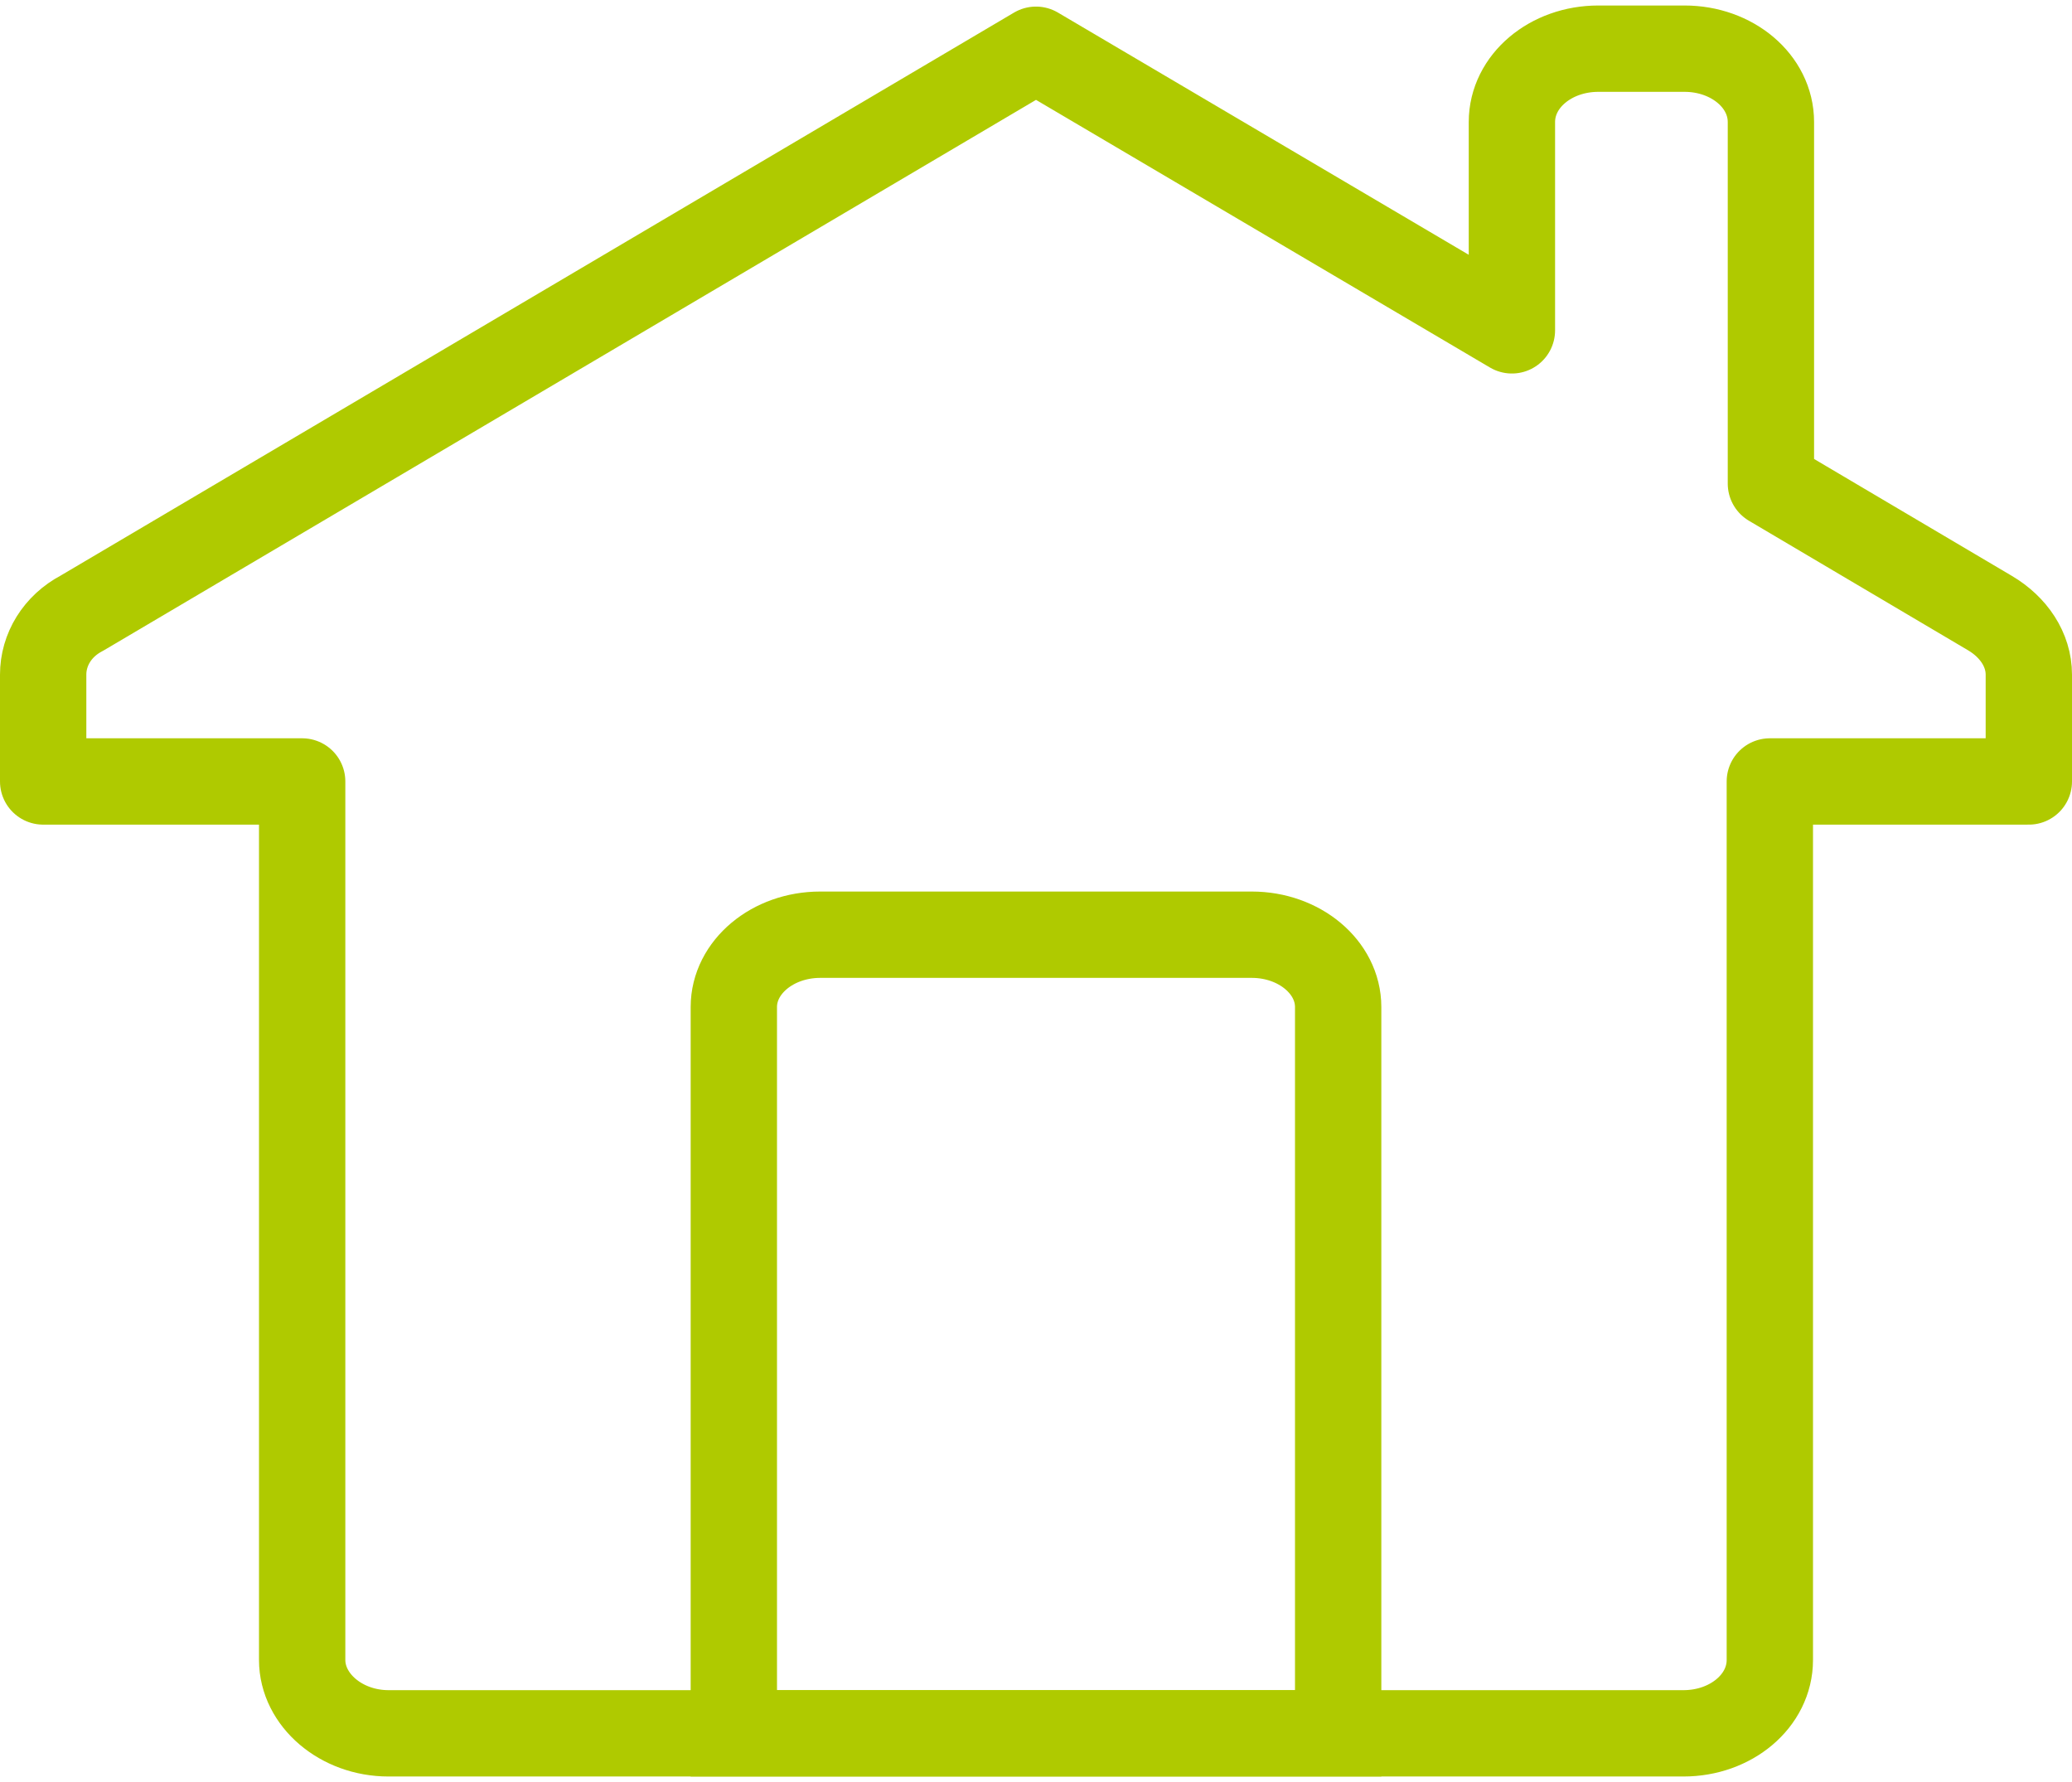
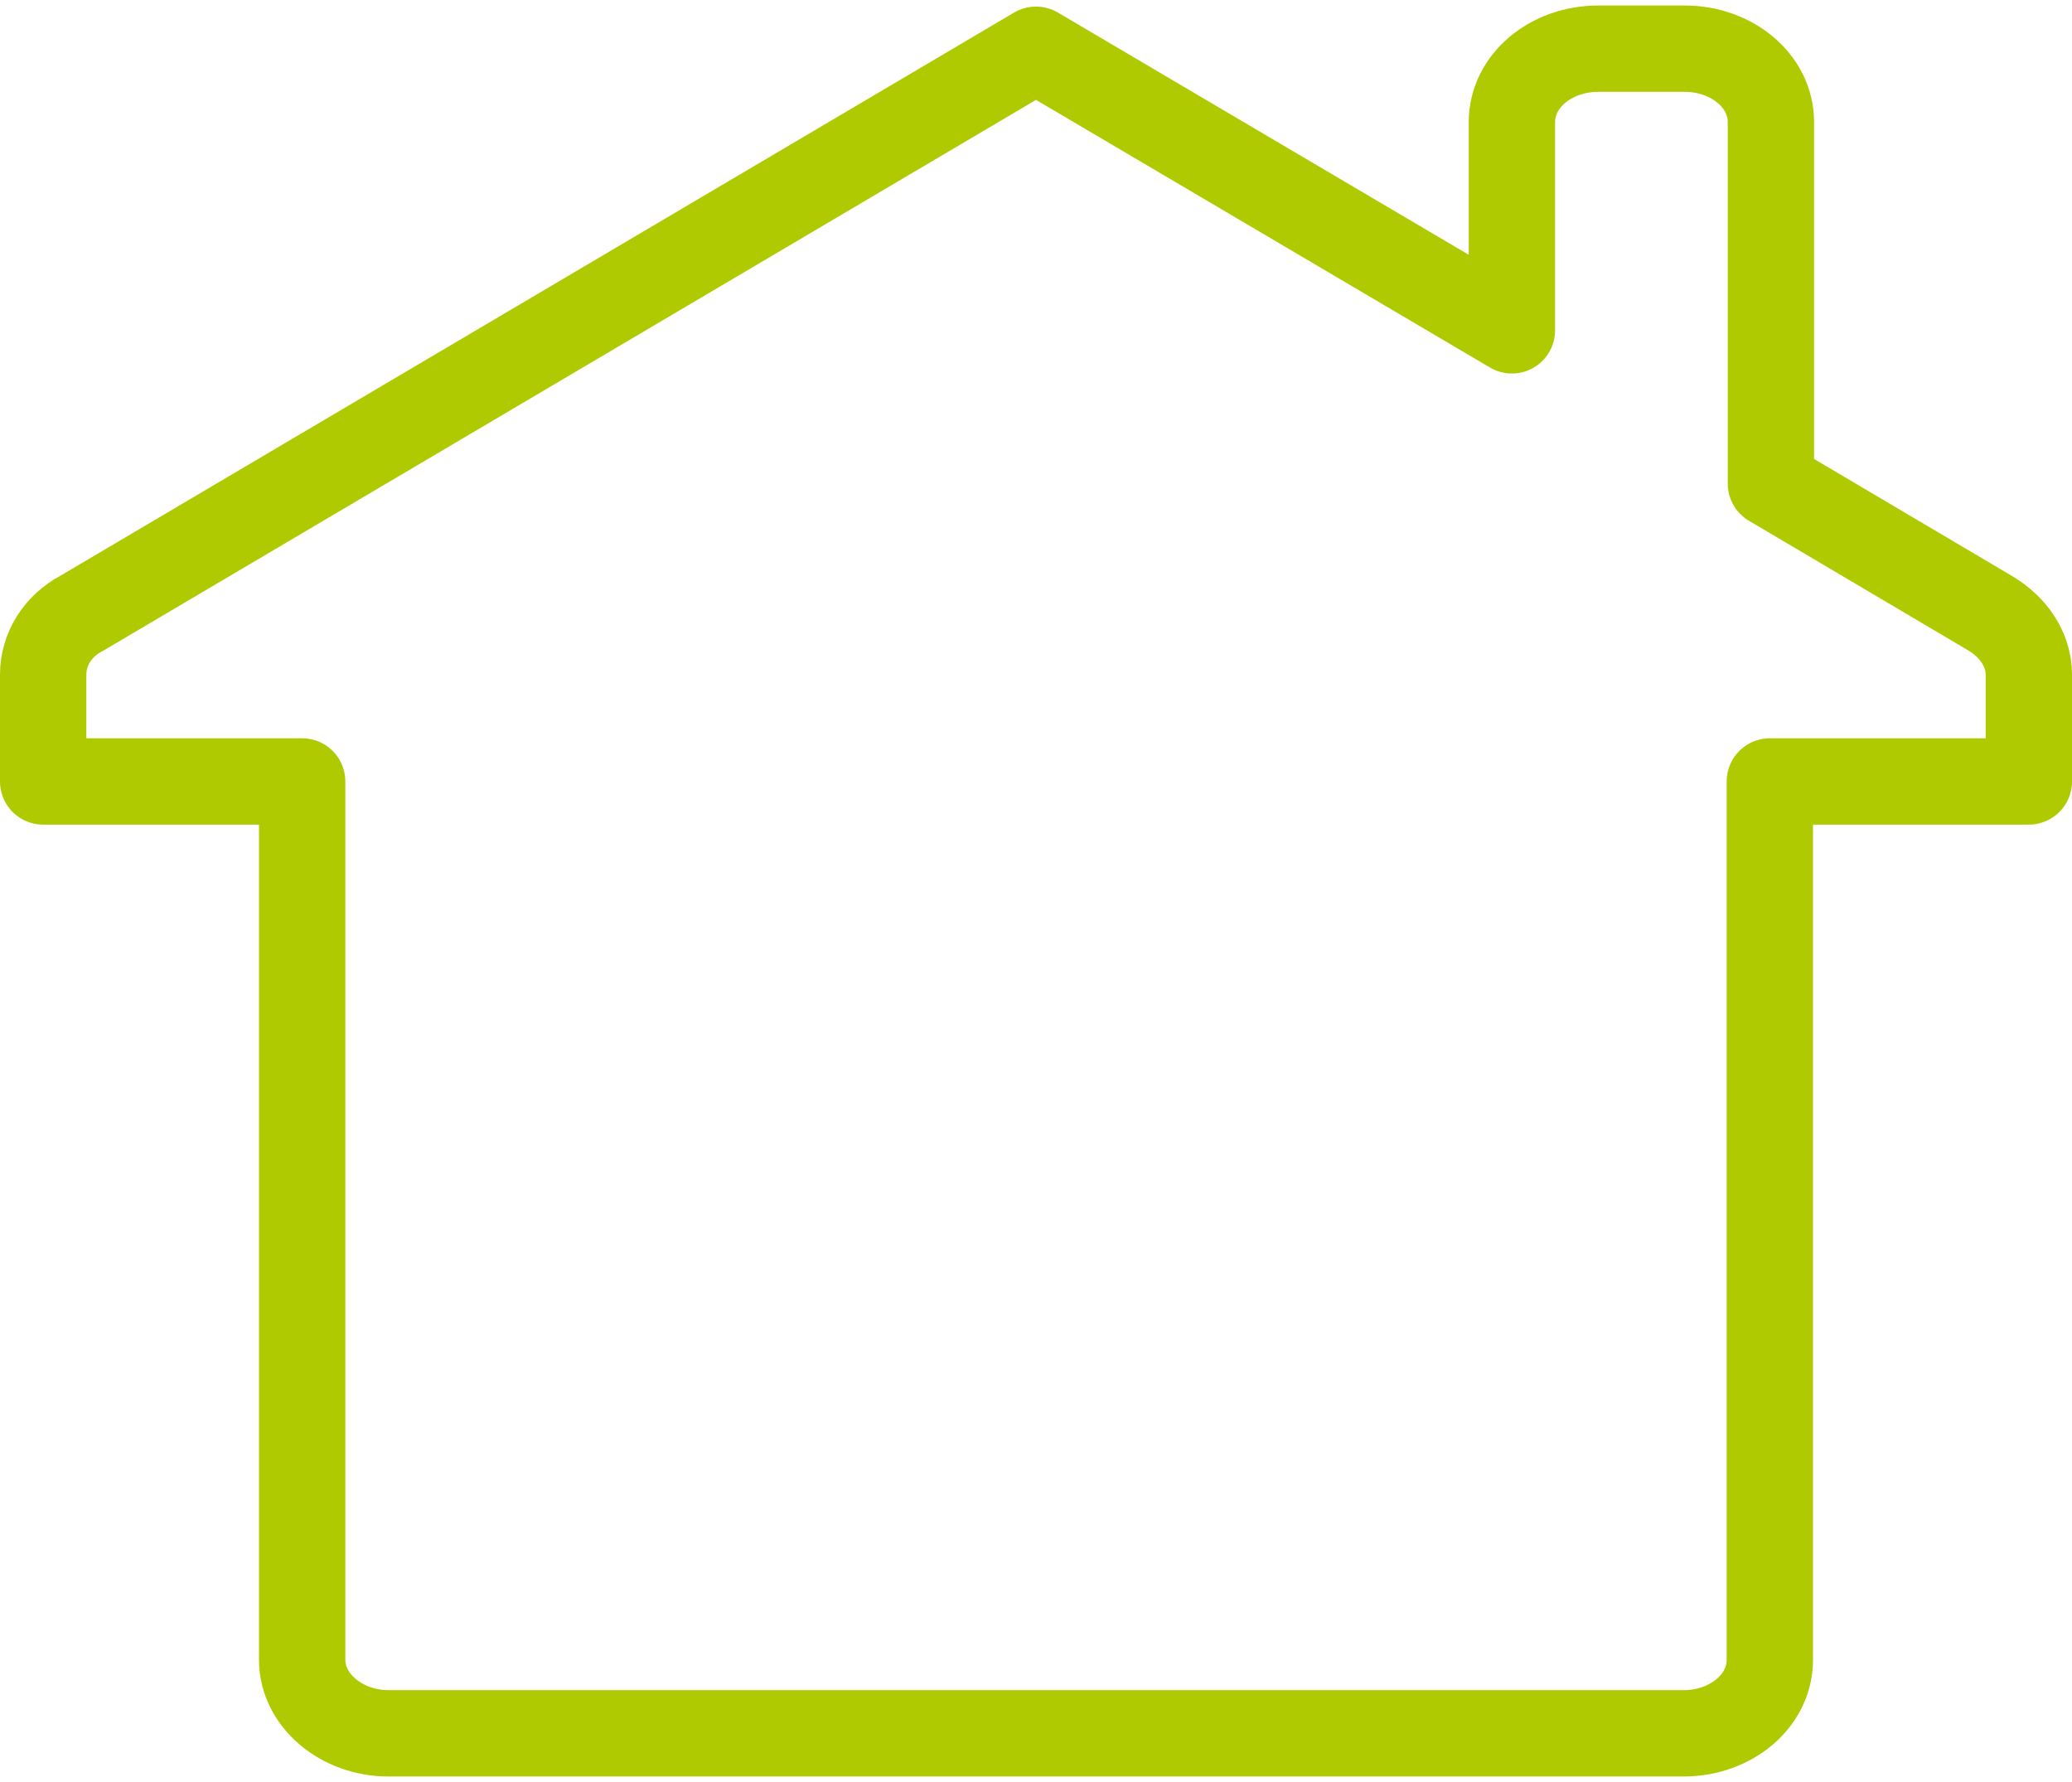
<svg xmlns="http://www.w3.org/2000/svg" id="Ebene_2" viewBox="0 0 19.2 16.41" width="50" height="43">
  <defs>
    <style>.cls-1{stroke-miterlimit:10;}.cls-1,.cls-2{fill:none;stroke:#afca00;stroke-width:.8px;}.cls-2{stroke-linecap:round;stroke-linejoin:round;}</style>
  </defs>
  <g id="Ebene_1-2">
-     <path class="cls-1" d="m12.4,16.01h-5.6v-6.73c0-.37.36-.67.8-.67h4c.44,0,.8.3.8.67v6.73Z" />
    <path class="cls-2" d="m18.44,5.63l-2.03-1.2V1.08c0-.38-.36-.68-.8-.68h-.8c-.44,0-.8.3-.8.68v1.93L9.6.41.76,5.63c-.23.12-.36.34-.36.57v.99h2.4v8.14c0,.37.36.68.8.68h12c.44,0,.8-.3.8-.68V7.19h2.4v-.99c0-.23-.14-.44-.36-.57Z" />
  </g>
</svg>